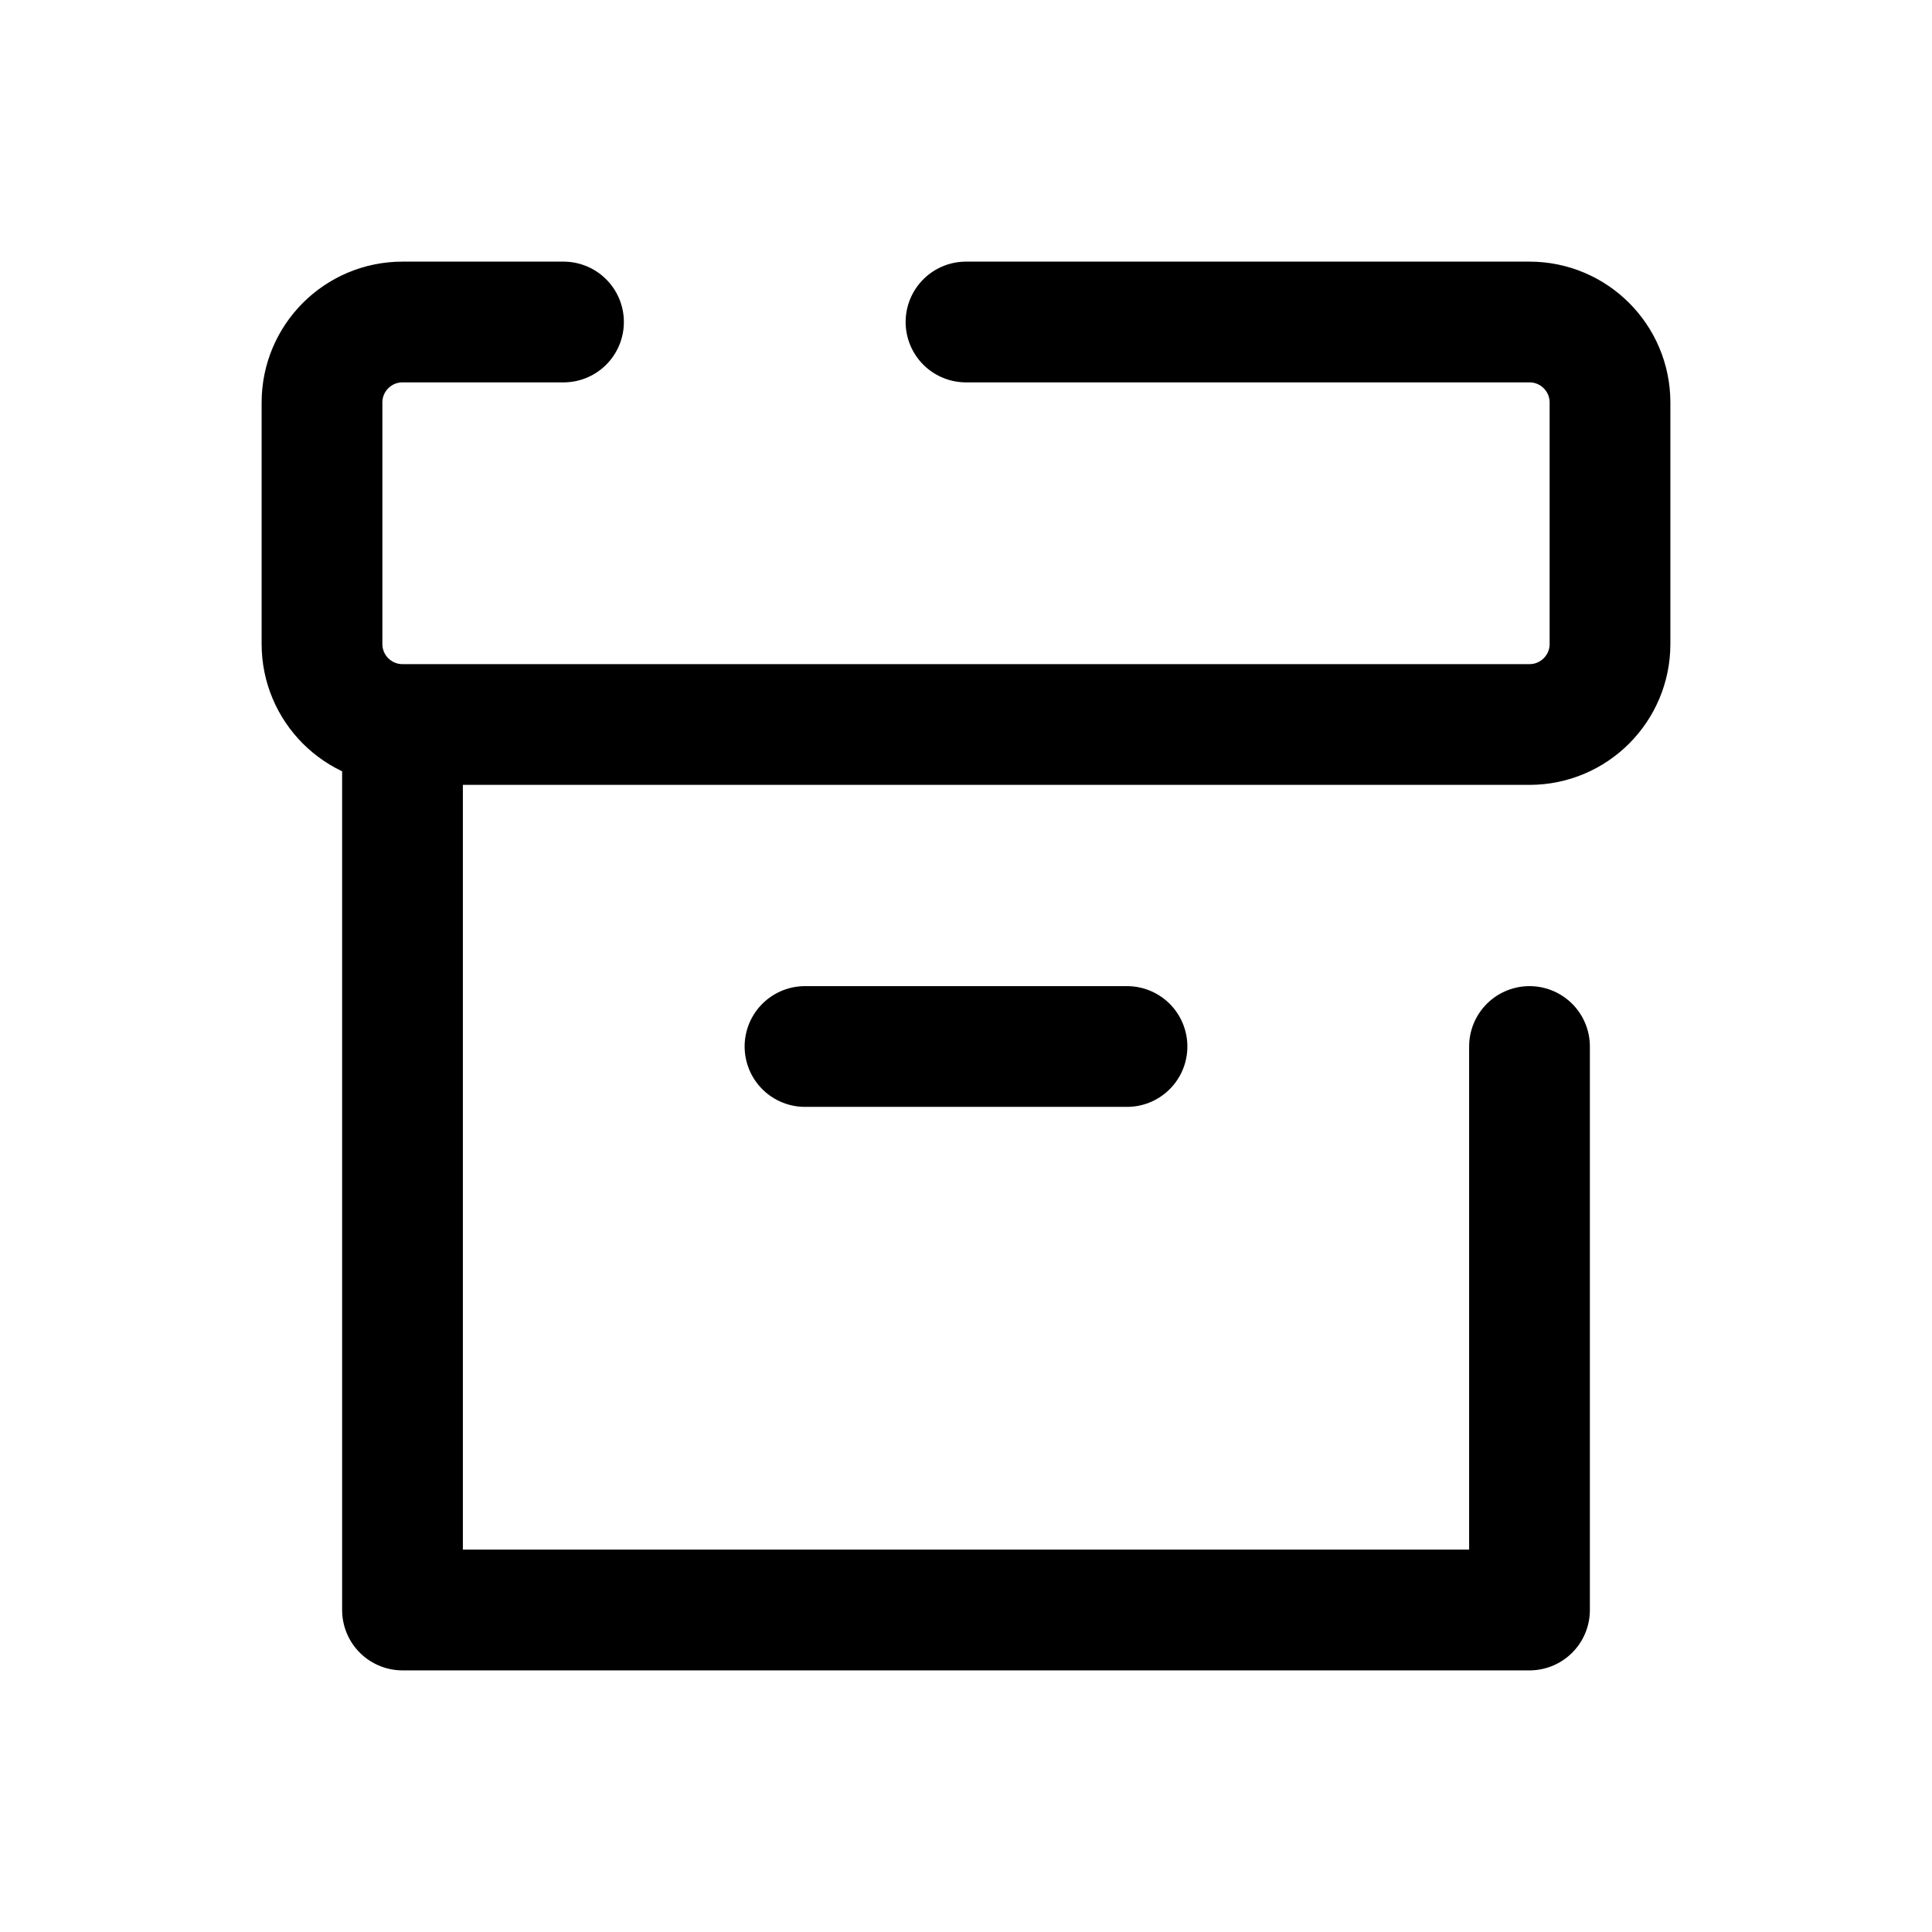
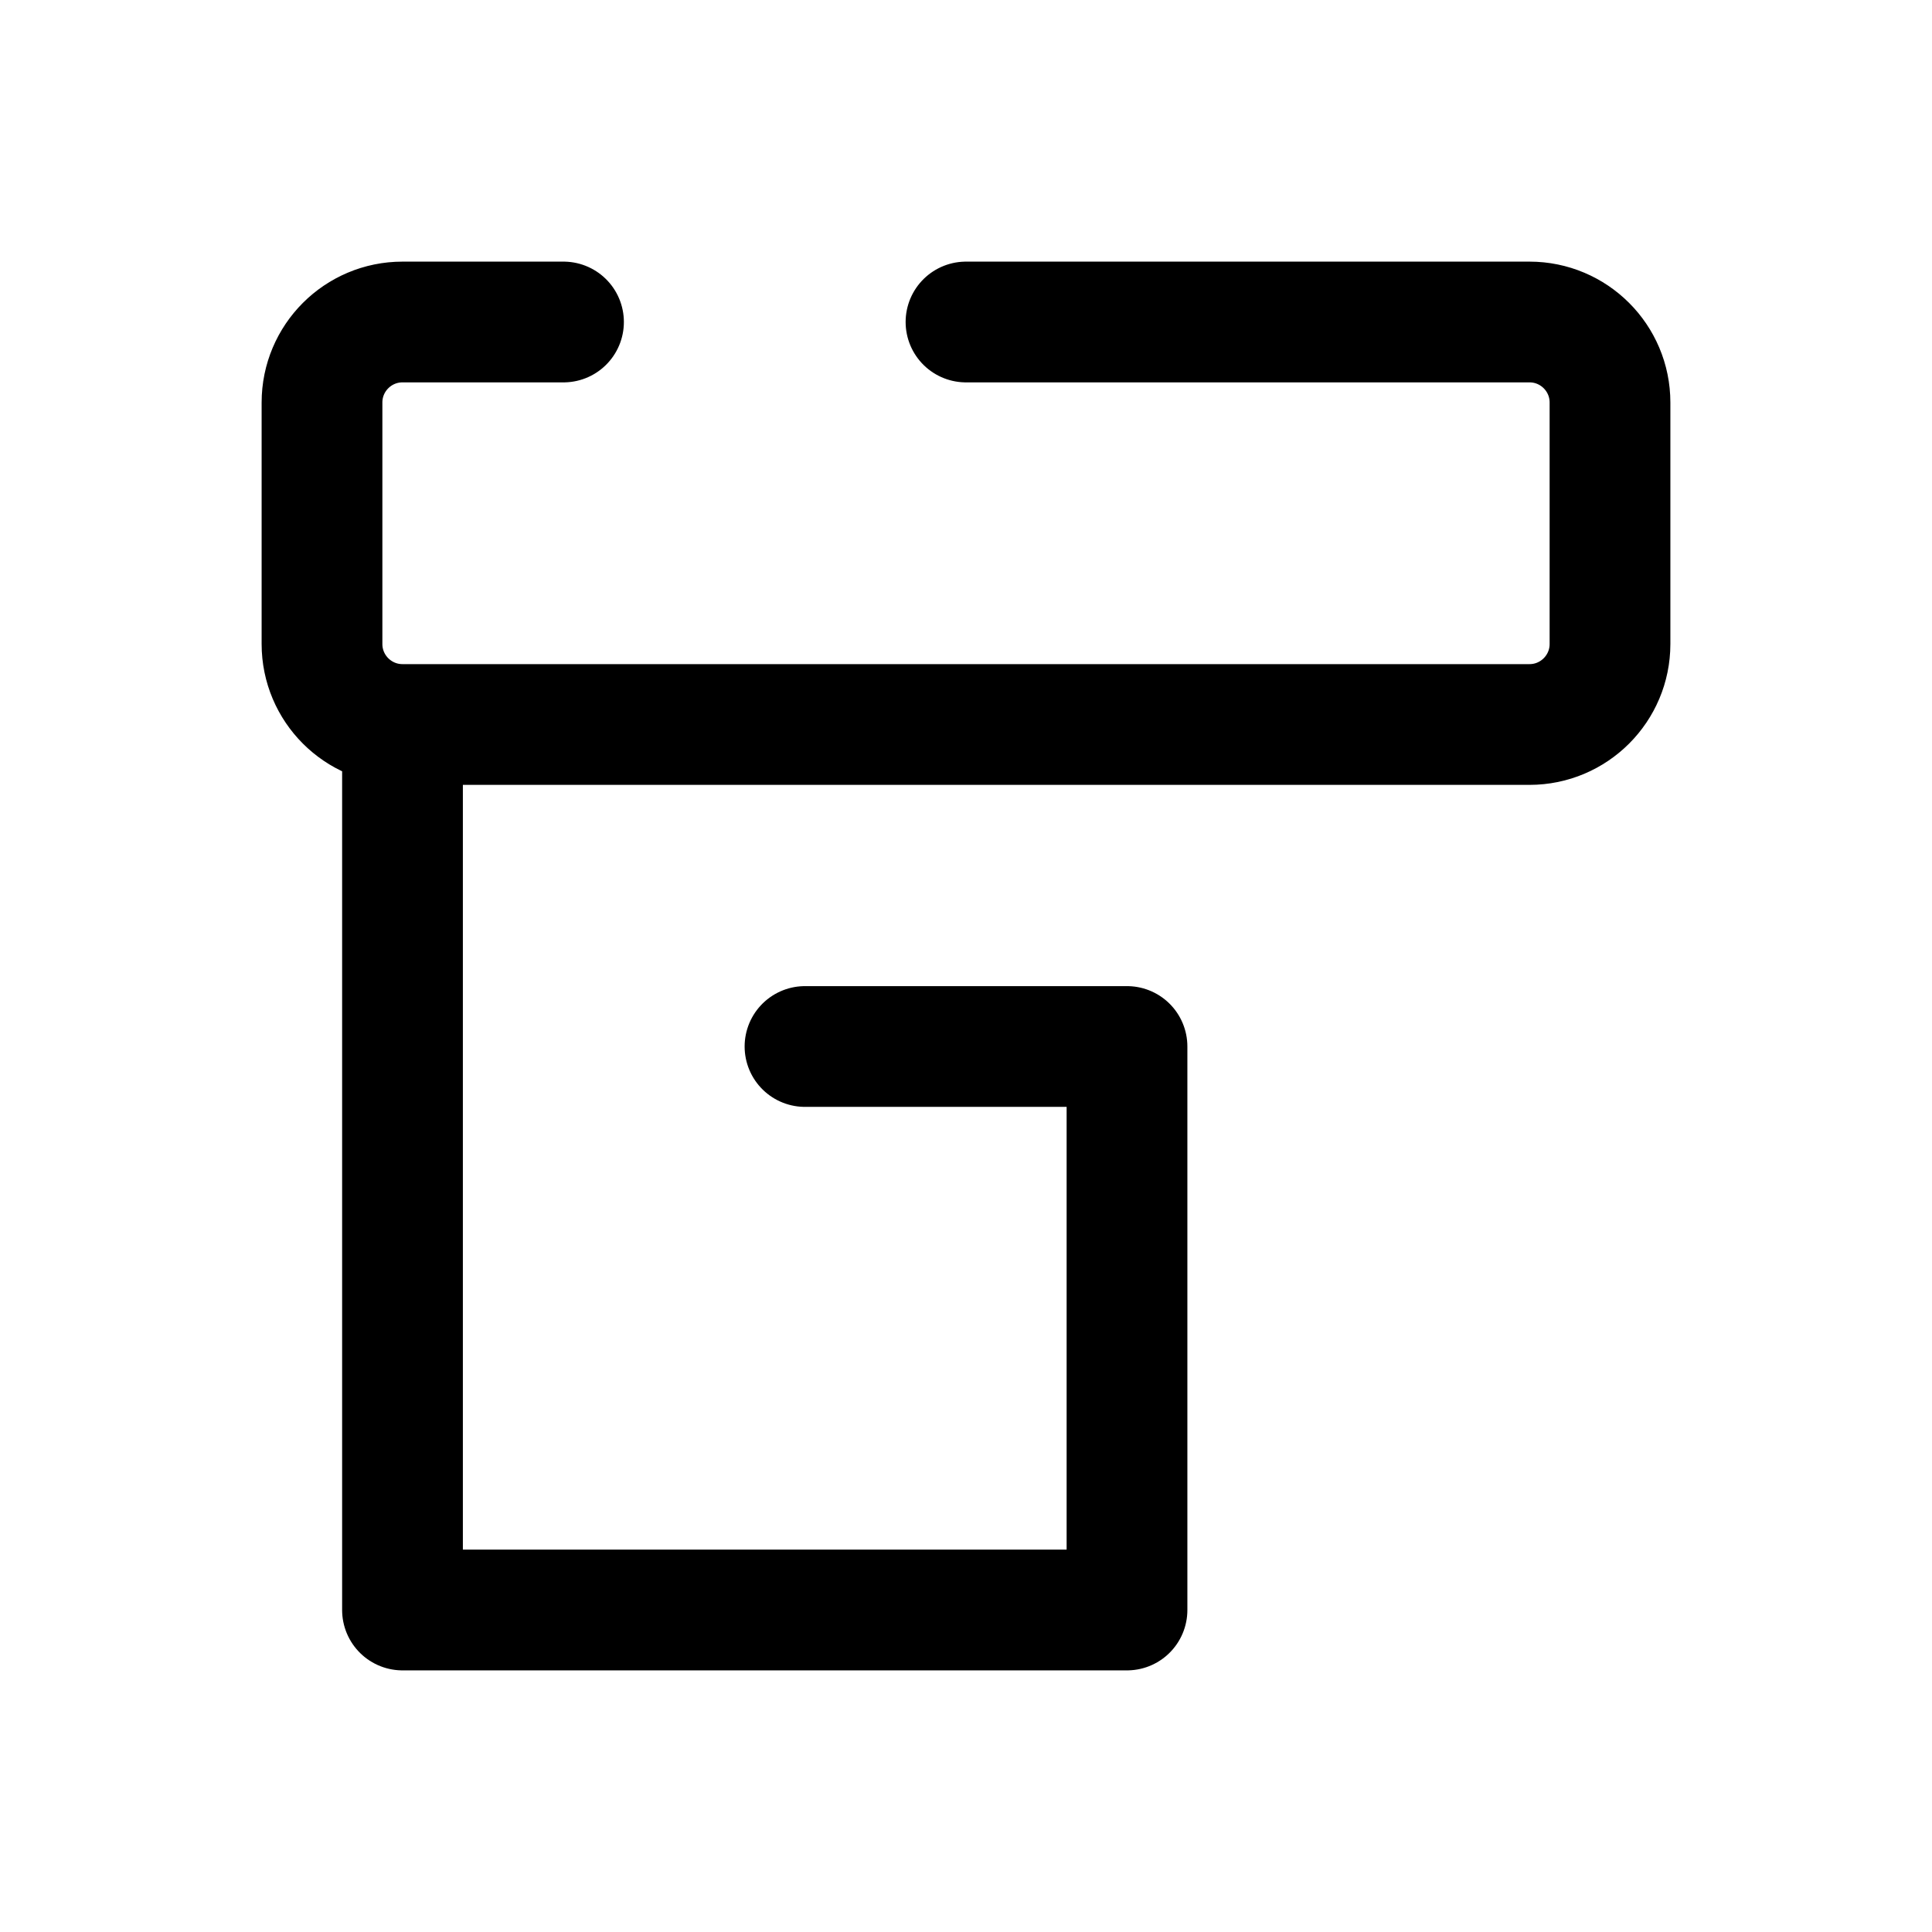
<svg xmlns="http://www.w3.org/2000/svg" width="800px" height="800px" viewBox="0 0 24 24" fill="none">
-   <path d="M10 13H14M19 13V20H5V9M5 9H19C19.552 9 20 8.552 20 8V5C20 4.448 19.552 4 19 4H12M5 9C4.448 9 4 8.552 4 8V5C4 4.448 4.448 4 5 4H7" stroke="#000000" stroke-width="1.5" stroke-linecap="round" stroke-linejoin="round" />
+   <path d="M10 13H14V20H5V9M5 9H19C19.552 9 20 8.552 20 8V5C20 4.448 19.552 4 19 4H12M5 9C4.448 9 4 8.552 4 8V5C4 4.448 4.448 4 5 4H7" stroke="#000000" stroke-width="1.5" stroke-linecap="round" stroke-linejoin="round" />
</svg>